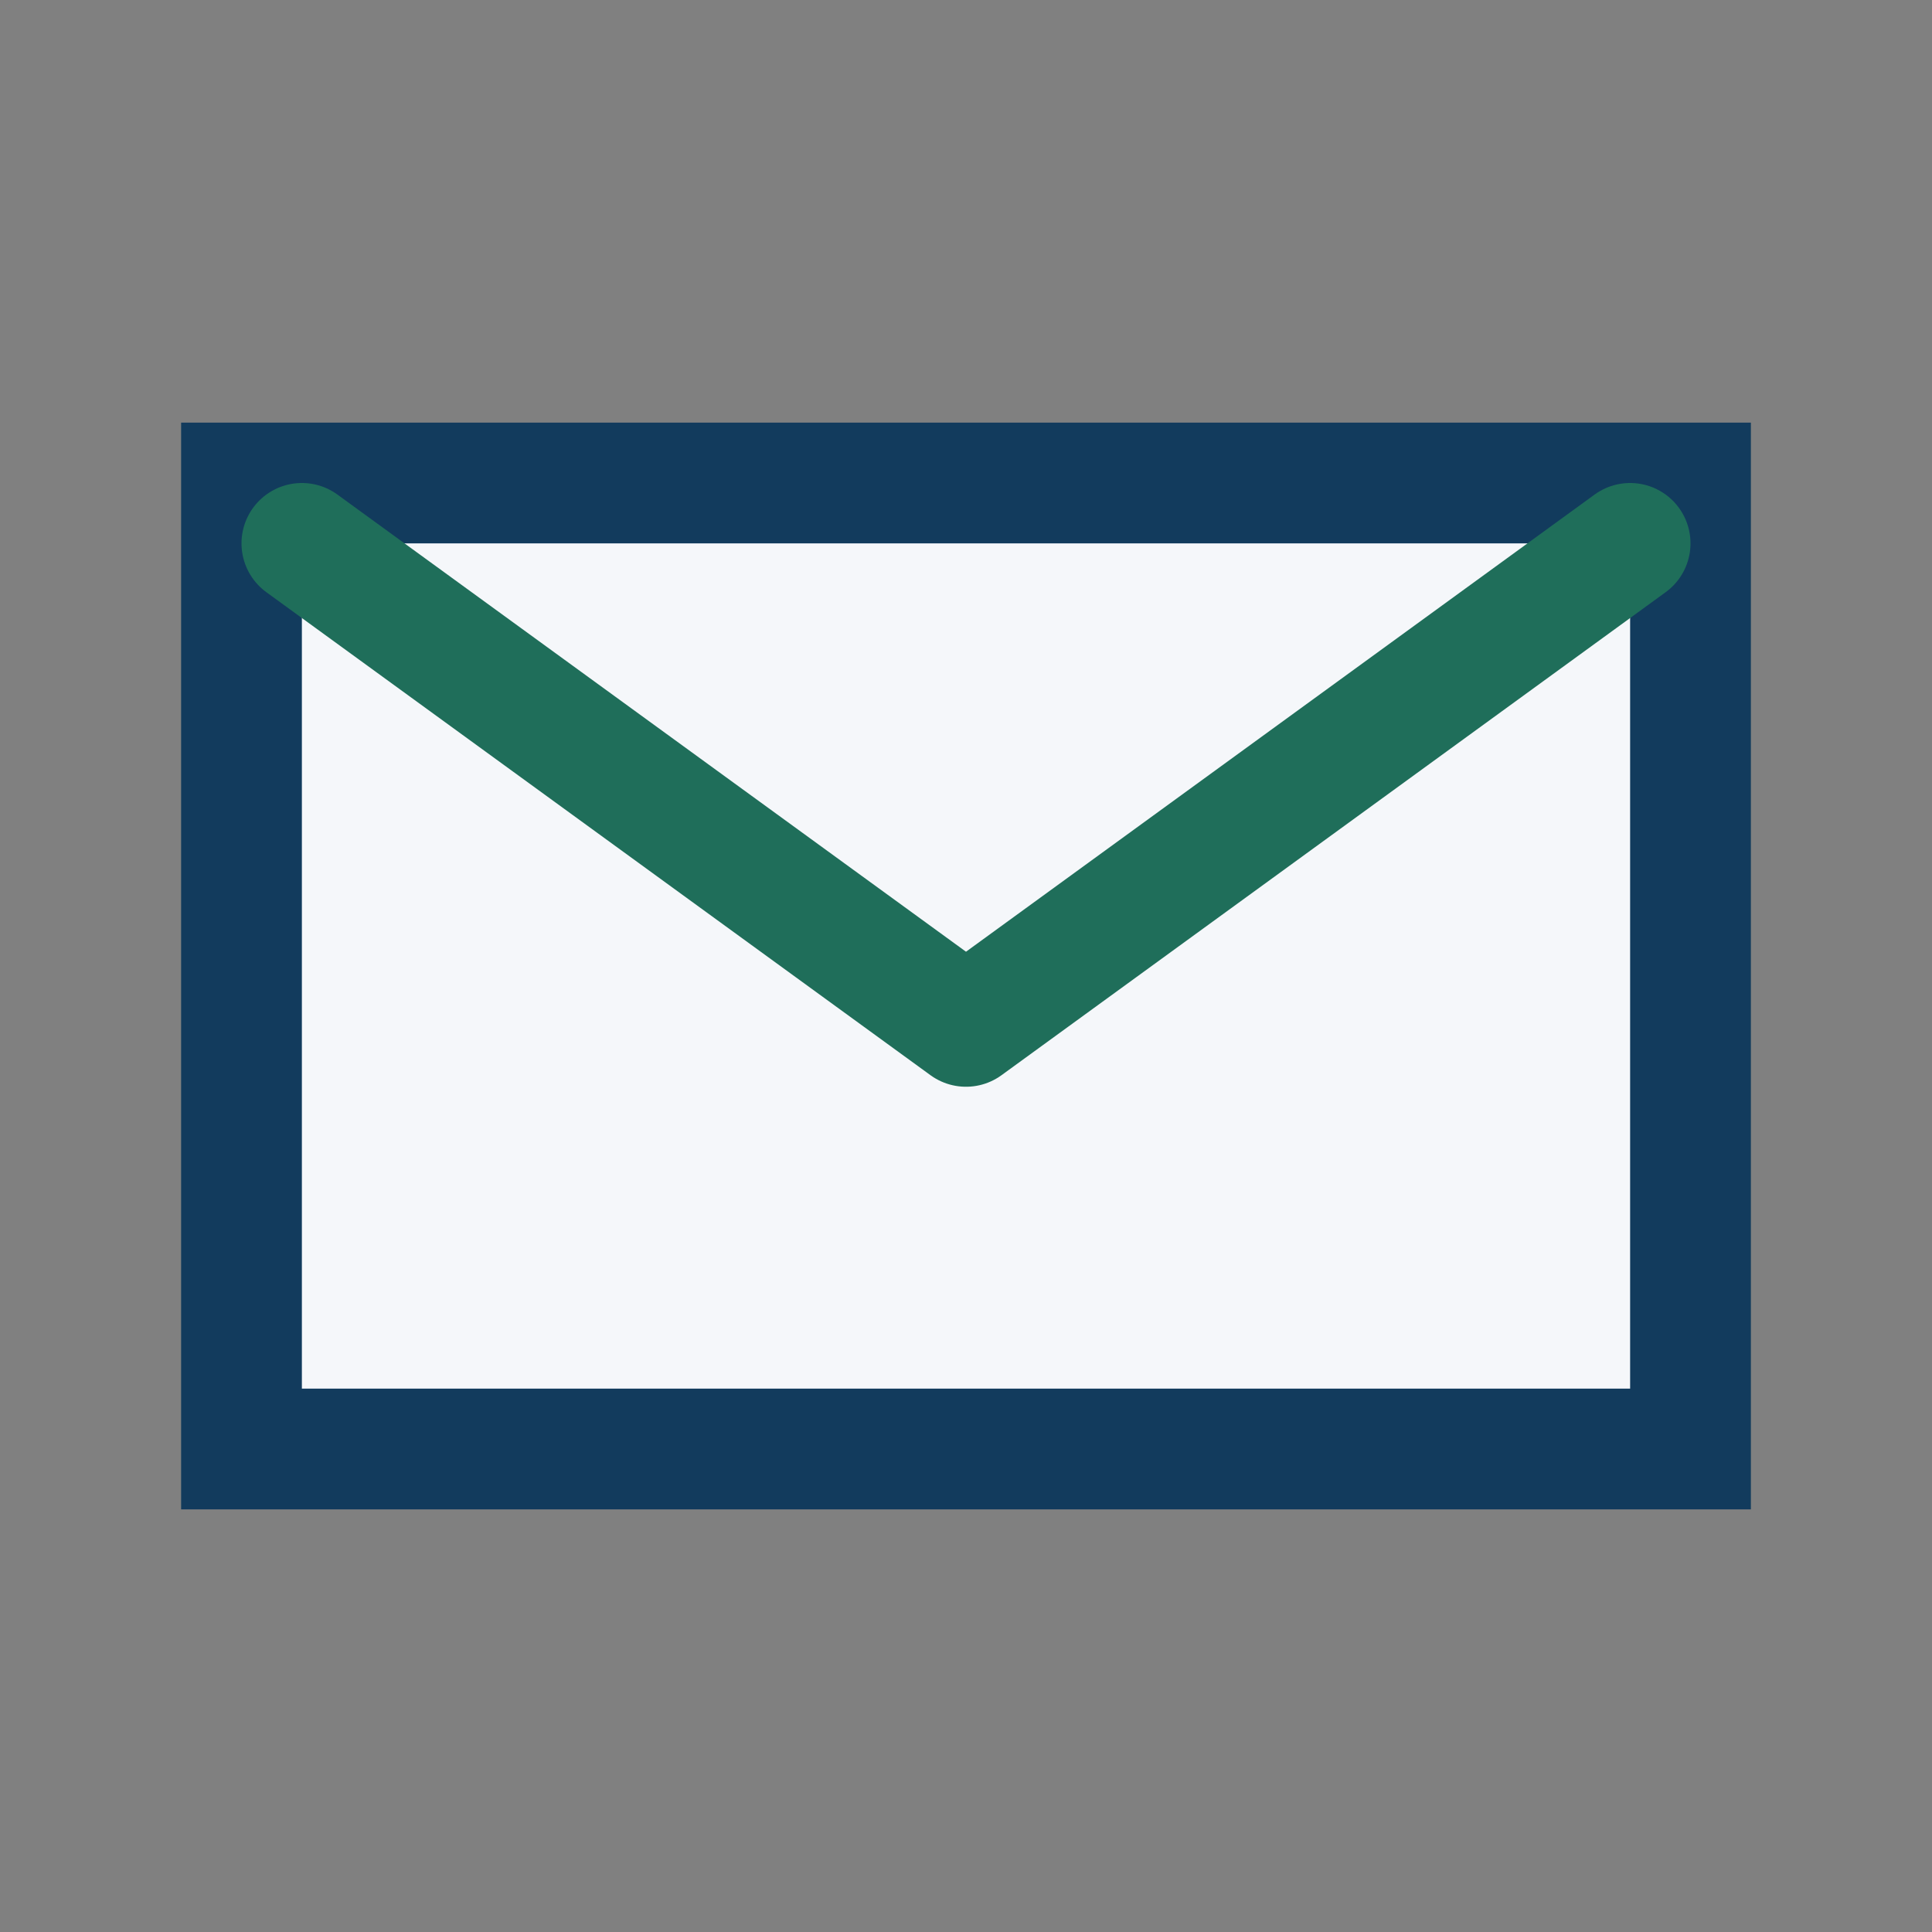
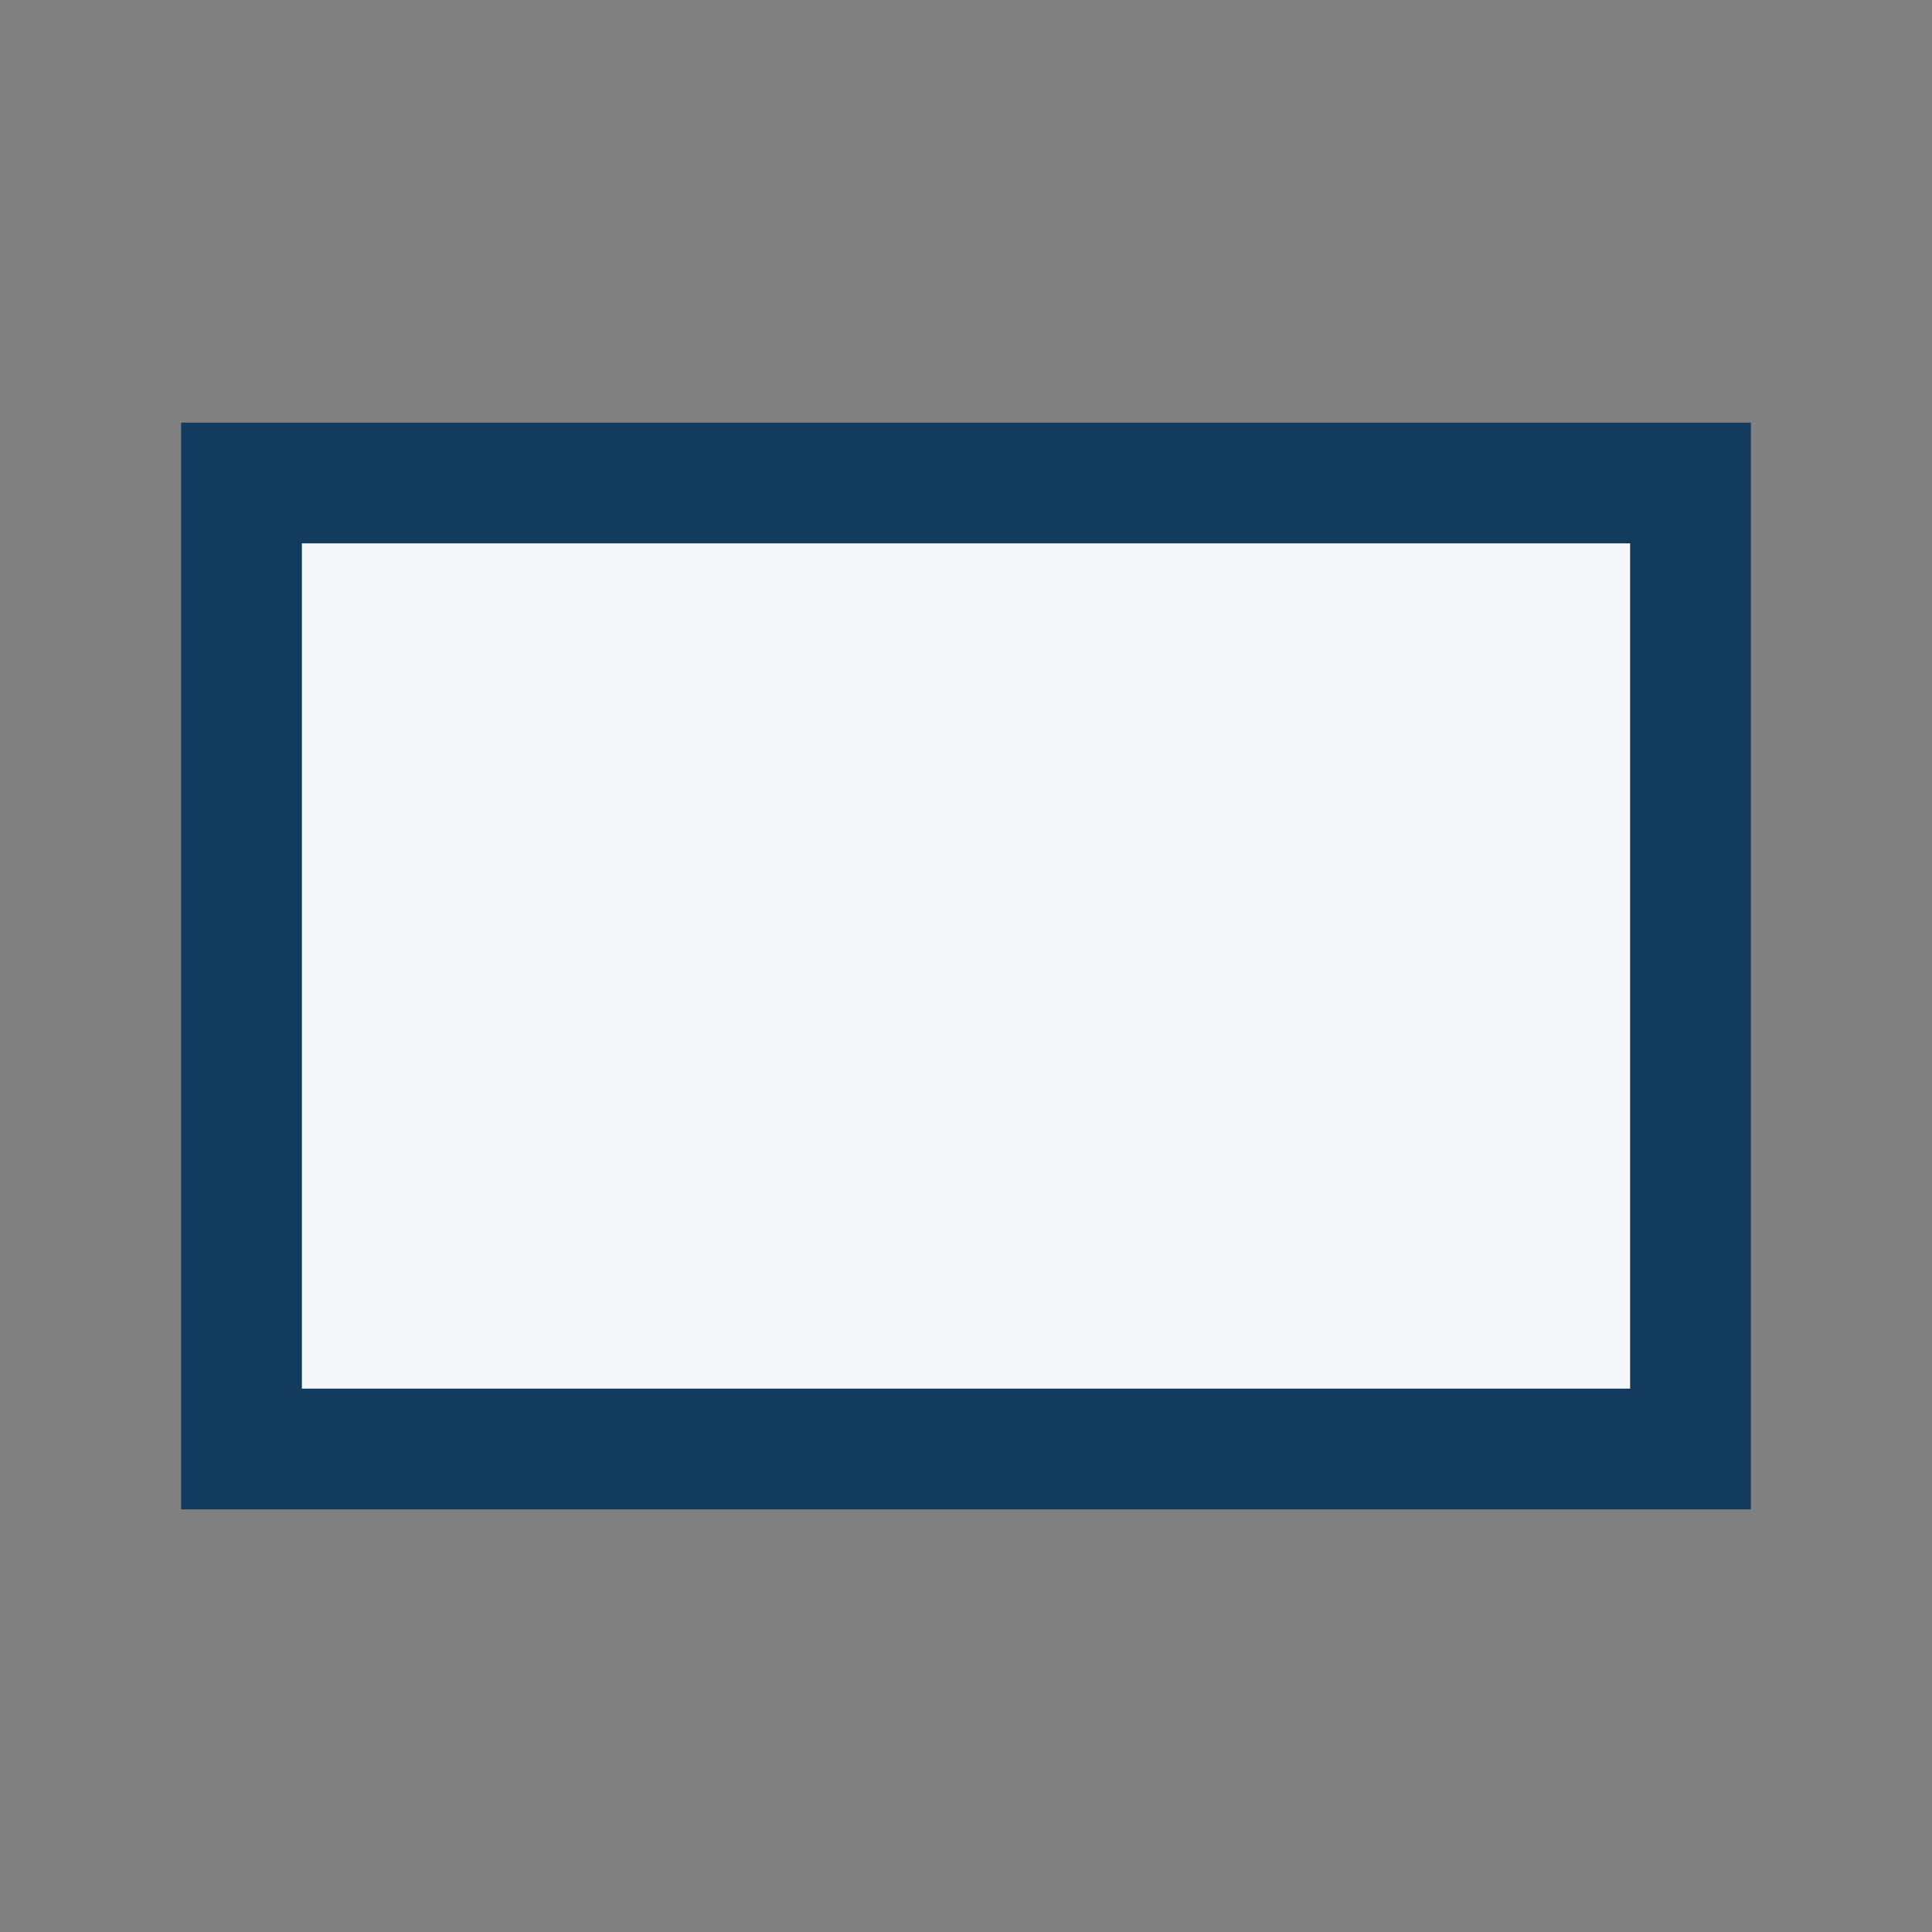
<svg xmlns="http://www.w3.org/2000/svg" width="32" height="32" viewBox="0 0 32 32">
  <rect x="0" y="0" width="32" height="32" fill="#808080" stroke="none" />
  <path d="M4 8h24v16H4z" fill="#F5F7FA" stroke="#123B5D" stroke-width="2" />
-   <path d="M5 9l11 8 11-8" fill="none" stroke="#1F6E5A" stroke-width="2" stroke-linecap="round" stroke-linejoin="round" />
</svg>